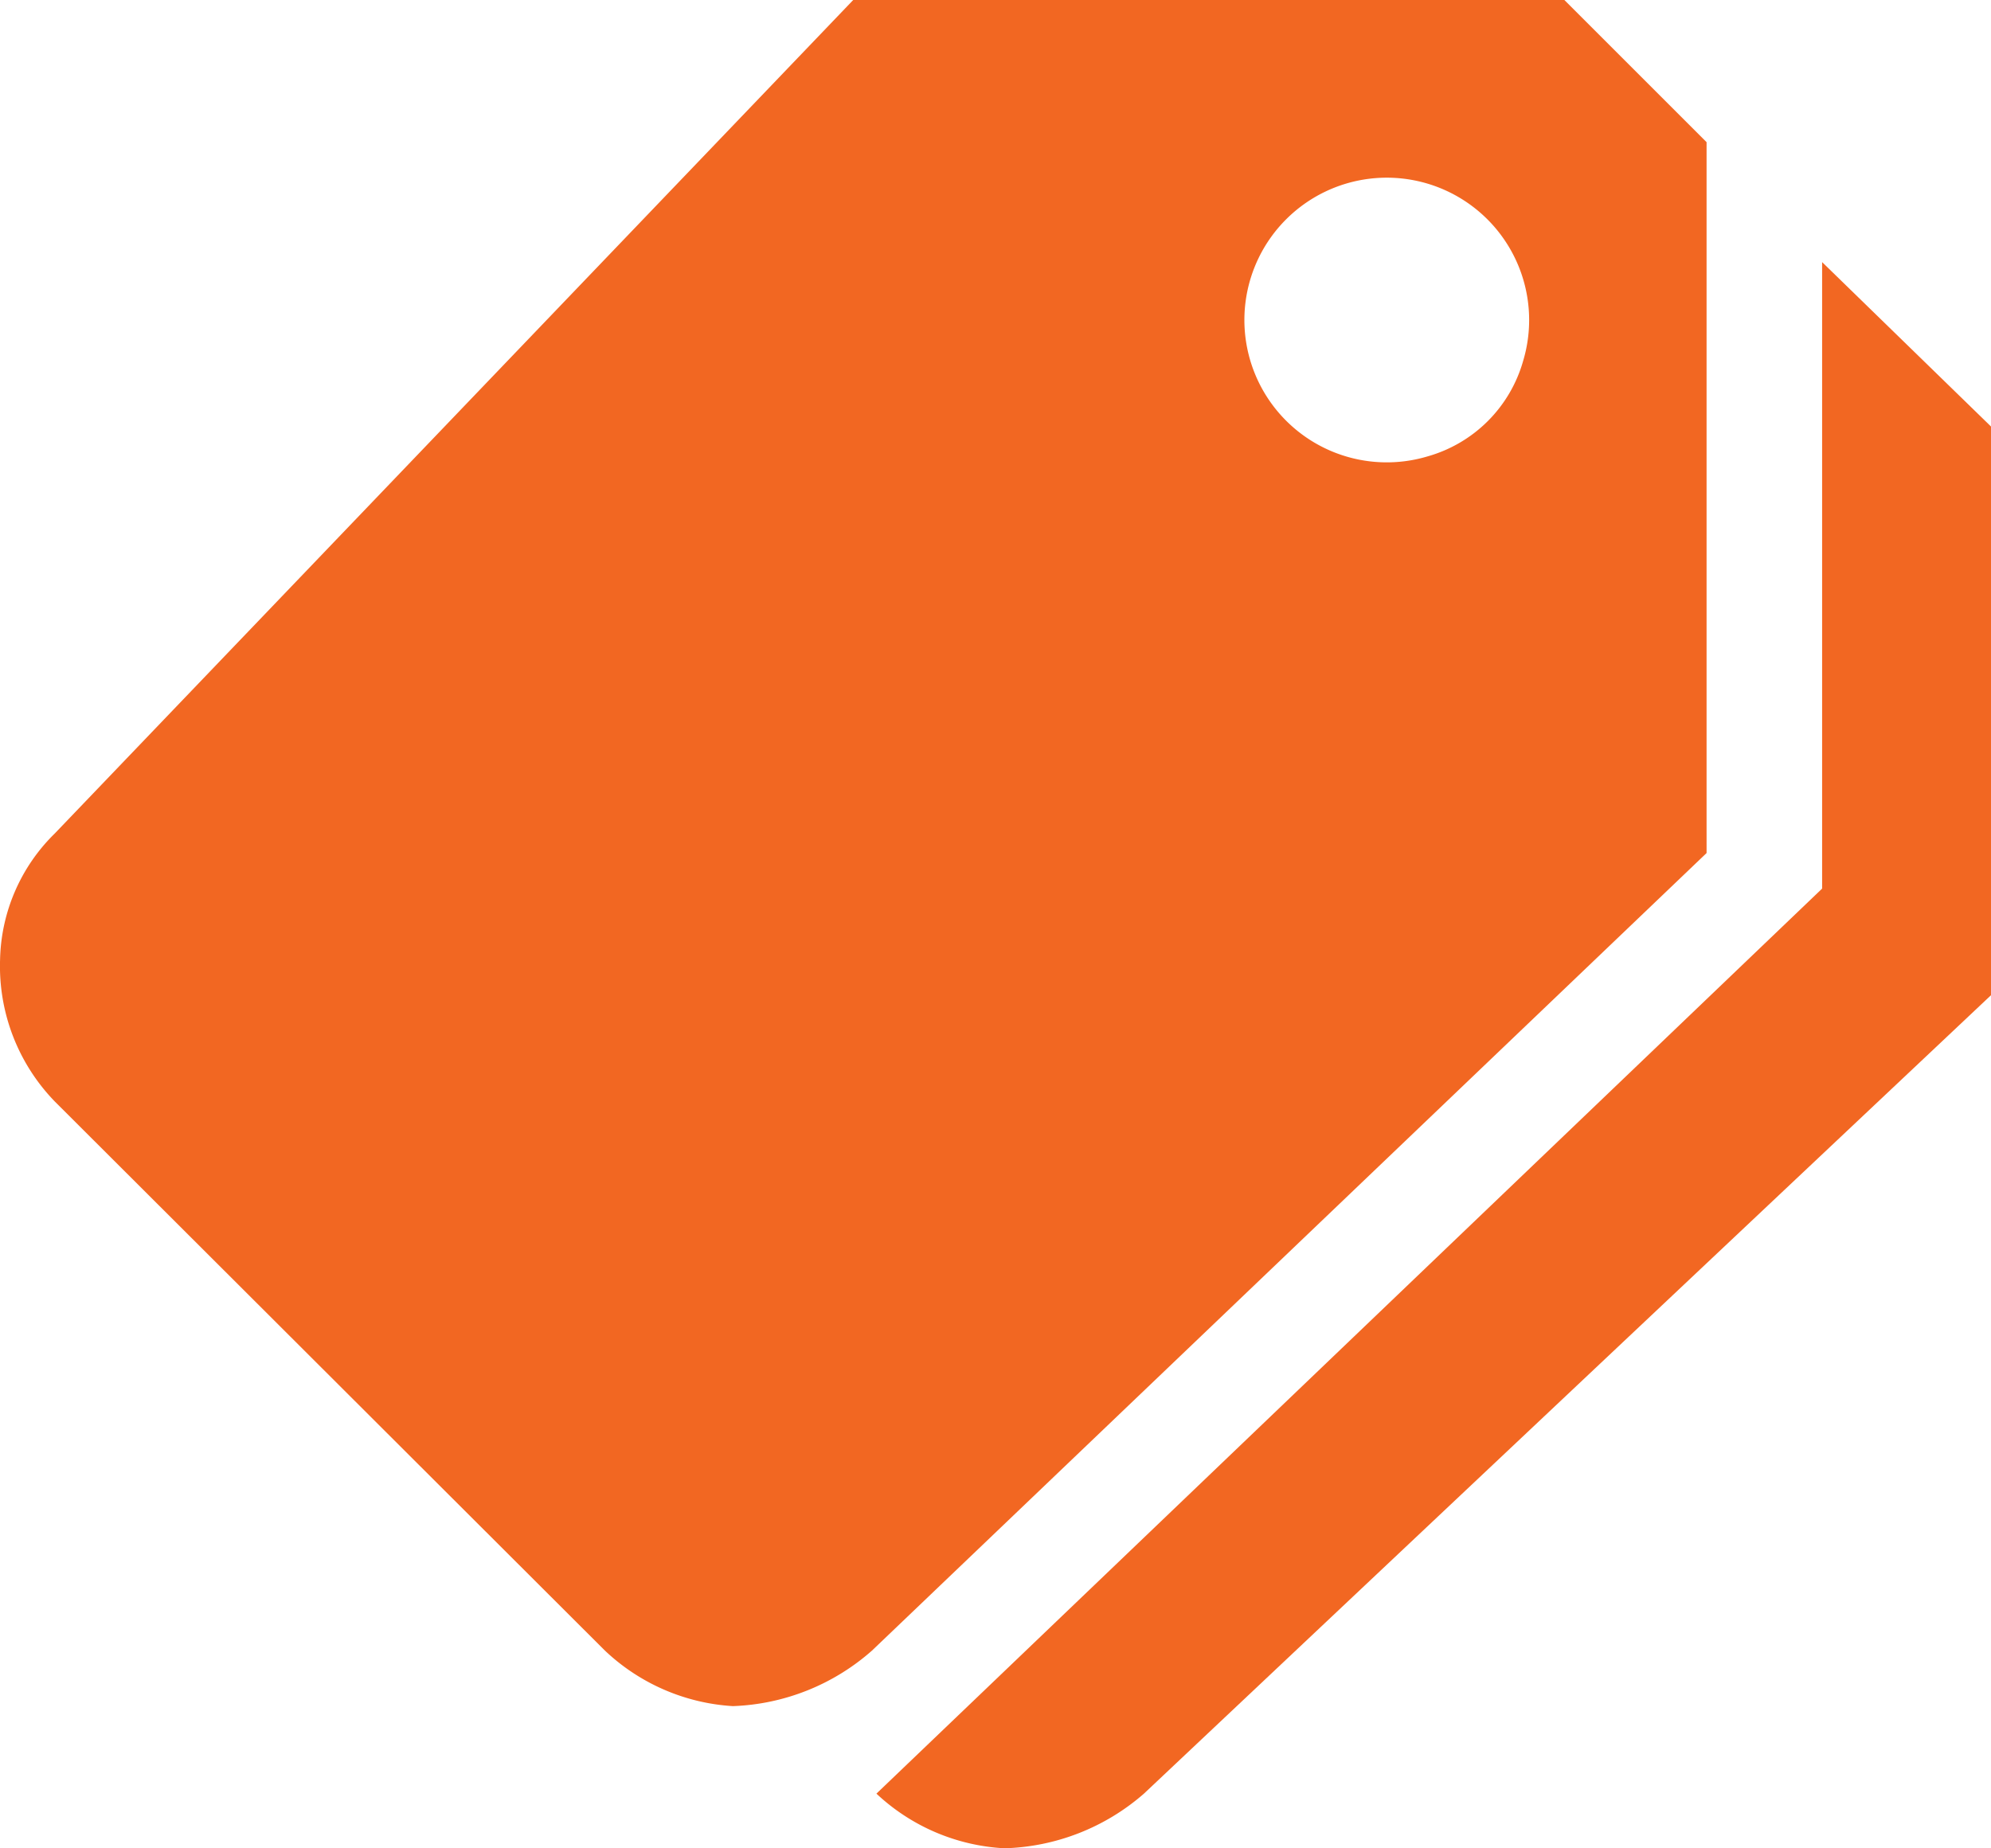
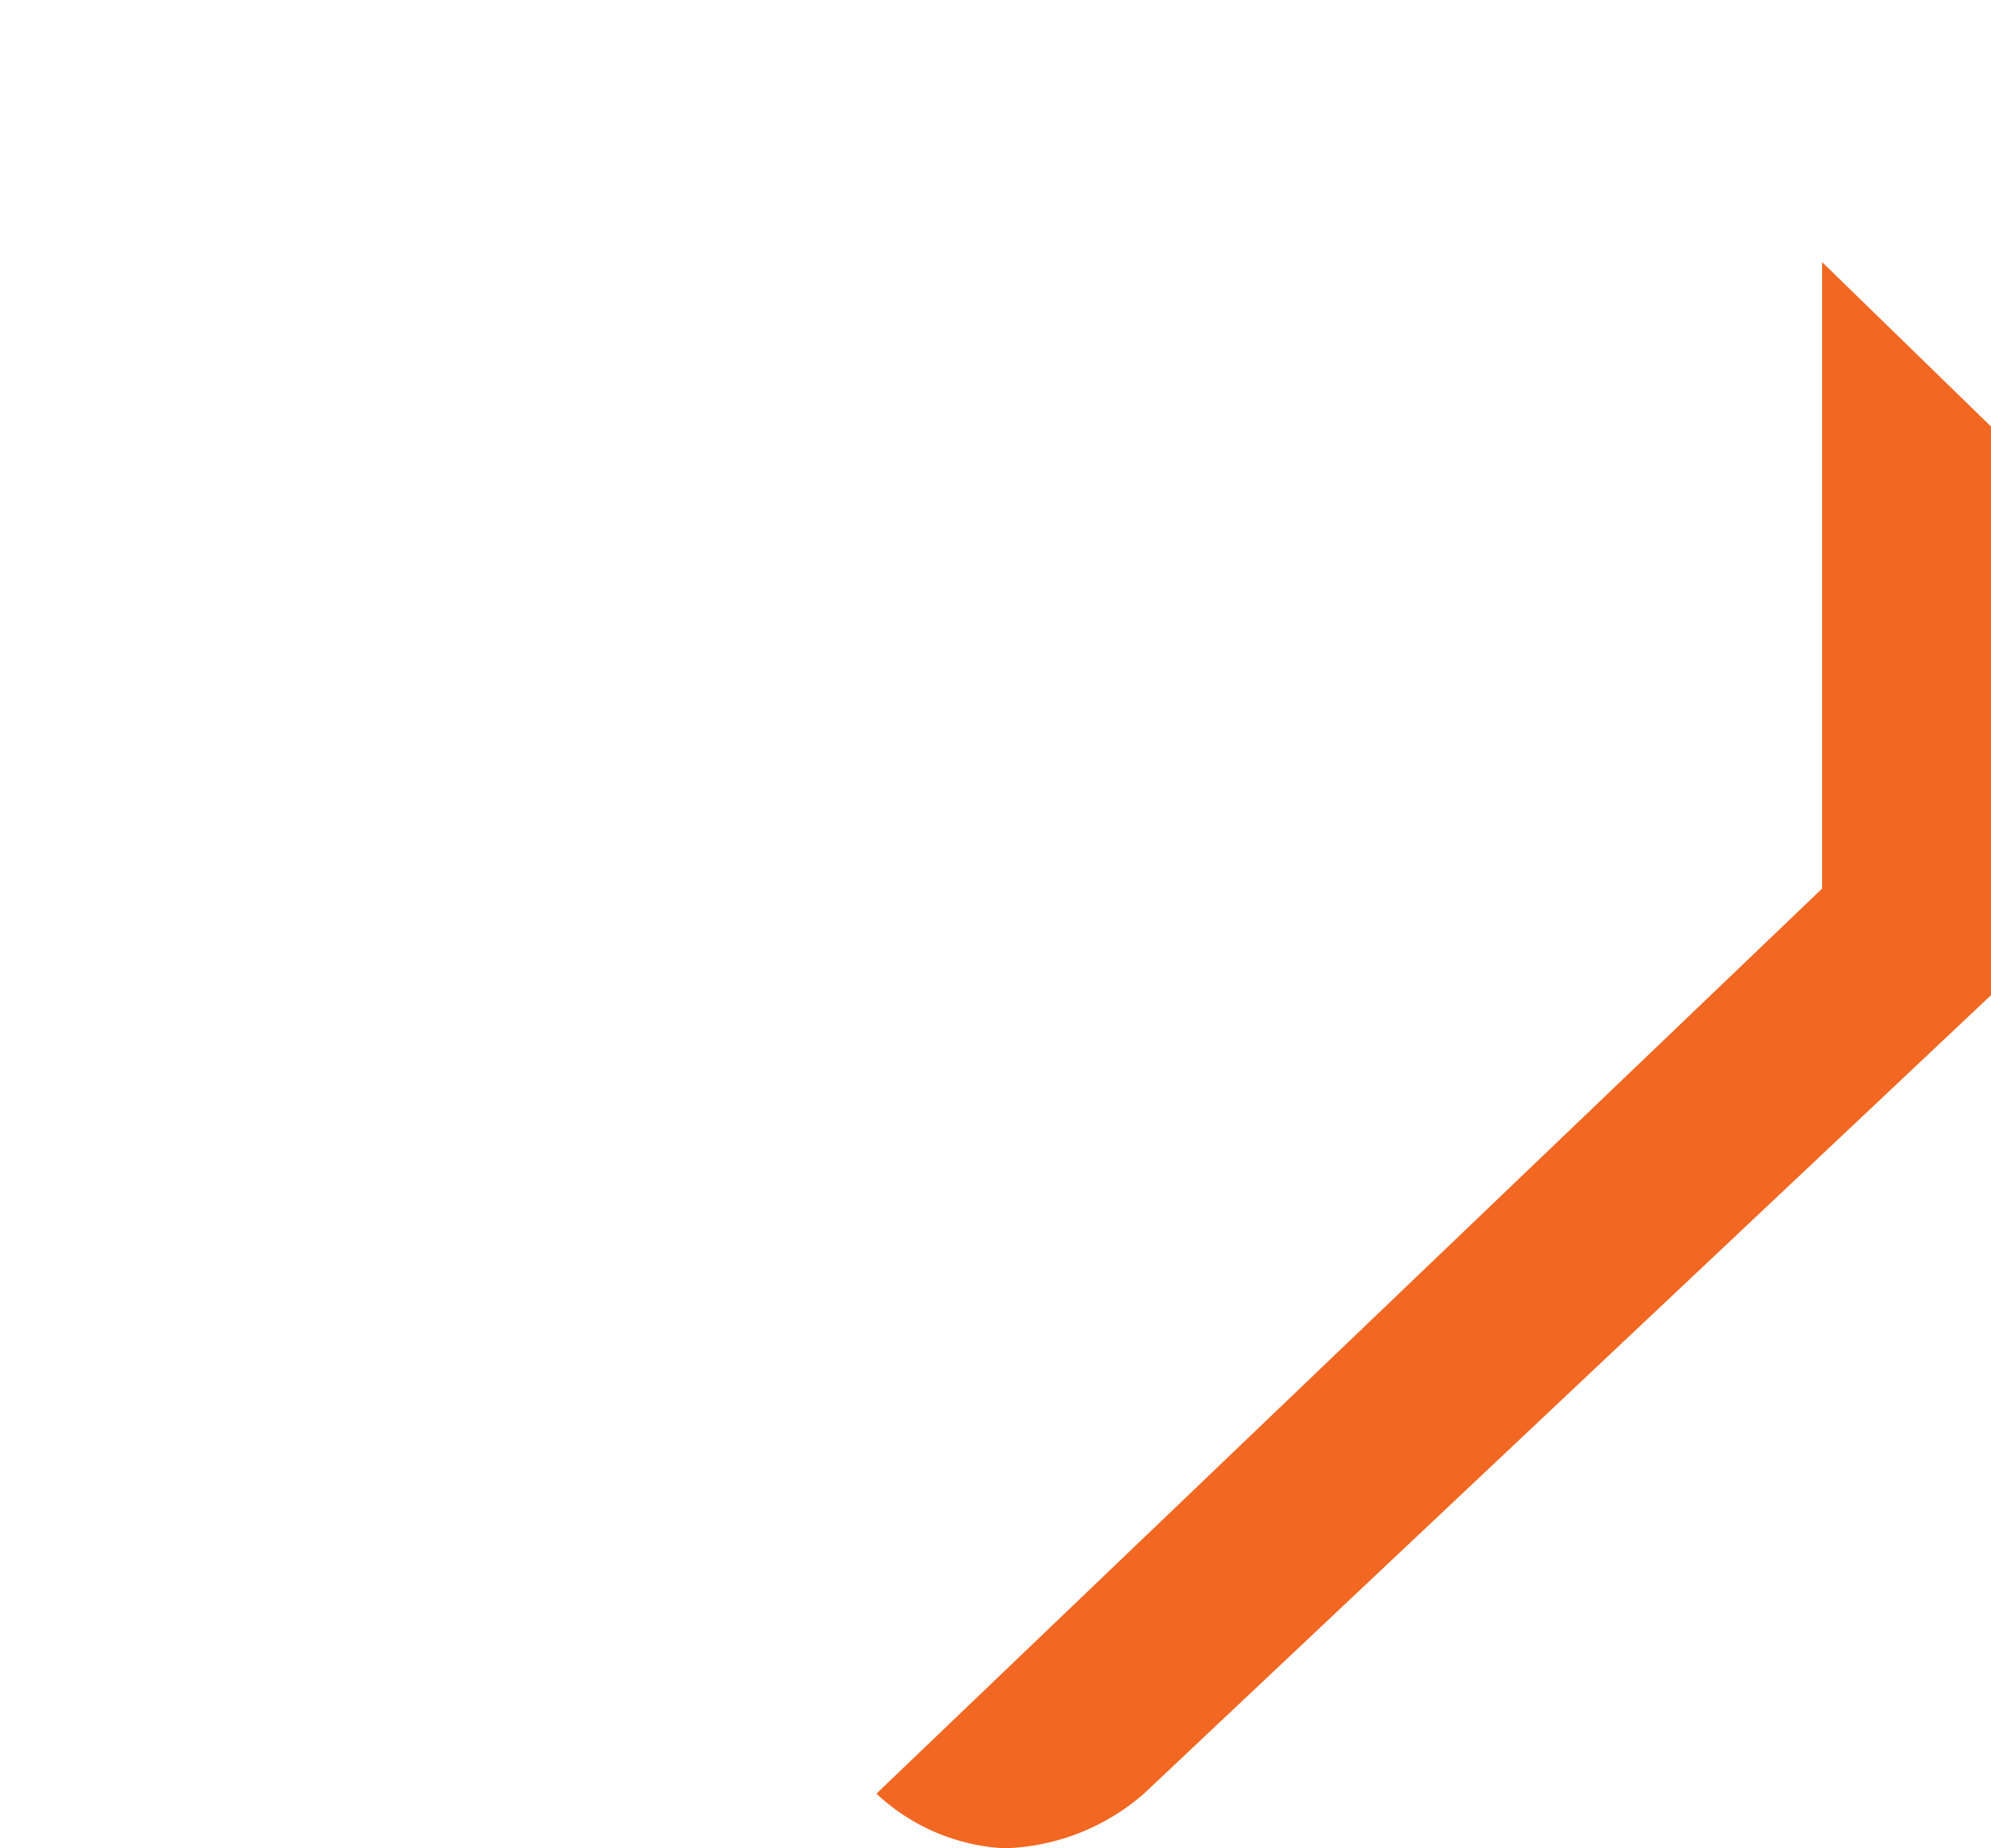
<svg xmlns="http://www.w3.org/2000/svg" width="55.657" height="51.68" viewBox="0 0 55.657 51.68">
  <g id="Icon_ionic-md-pricetags" data-name="Icon ionic-md-pricetags" transform="translate(-2.249 -3.375)">
    <path id="Path_668" data-name="Path 668" d="M42.552,7.523V25.04L16.116,50.346a5.662,5.662,0,0,0,3.578,1.528,6.189,6.189,0,0,0,3.9-1.528L47.273,28.021V12.12Z" transform="translate(10.633 3.181)" fill="#f26722" />
-     <path id="Path_669" data-name="Path 669" d="M45.98,3.375H26.1L3.779,26.681a5.085,5.085,0,0,0-1.528,3.528,5.434,5.434,0,0,0,1.528,3.963l15.38,15.355a5.7,5.7,0,0,0,3.578,1.553,6.2,6.2,0,0,0,3.888-1.553l23.33-22.3V7.35ZM42.166,16.133a3.98,3.98,0,1,1,2.659-2.659A3.868,3.868,0,0,1,42.166,16.133Z" transform="translate(0)" fill="#f26722" />
  </g>
</svg>